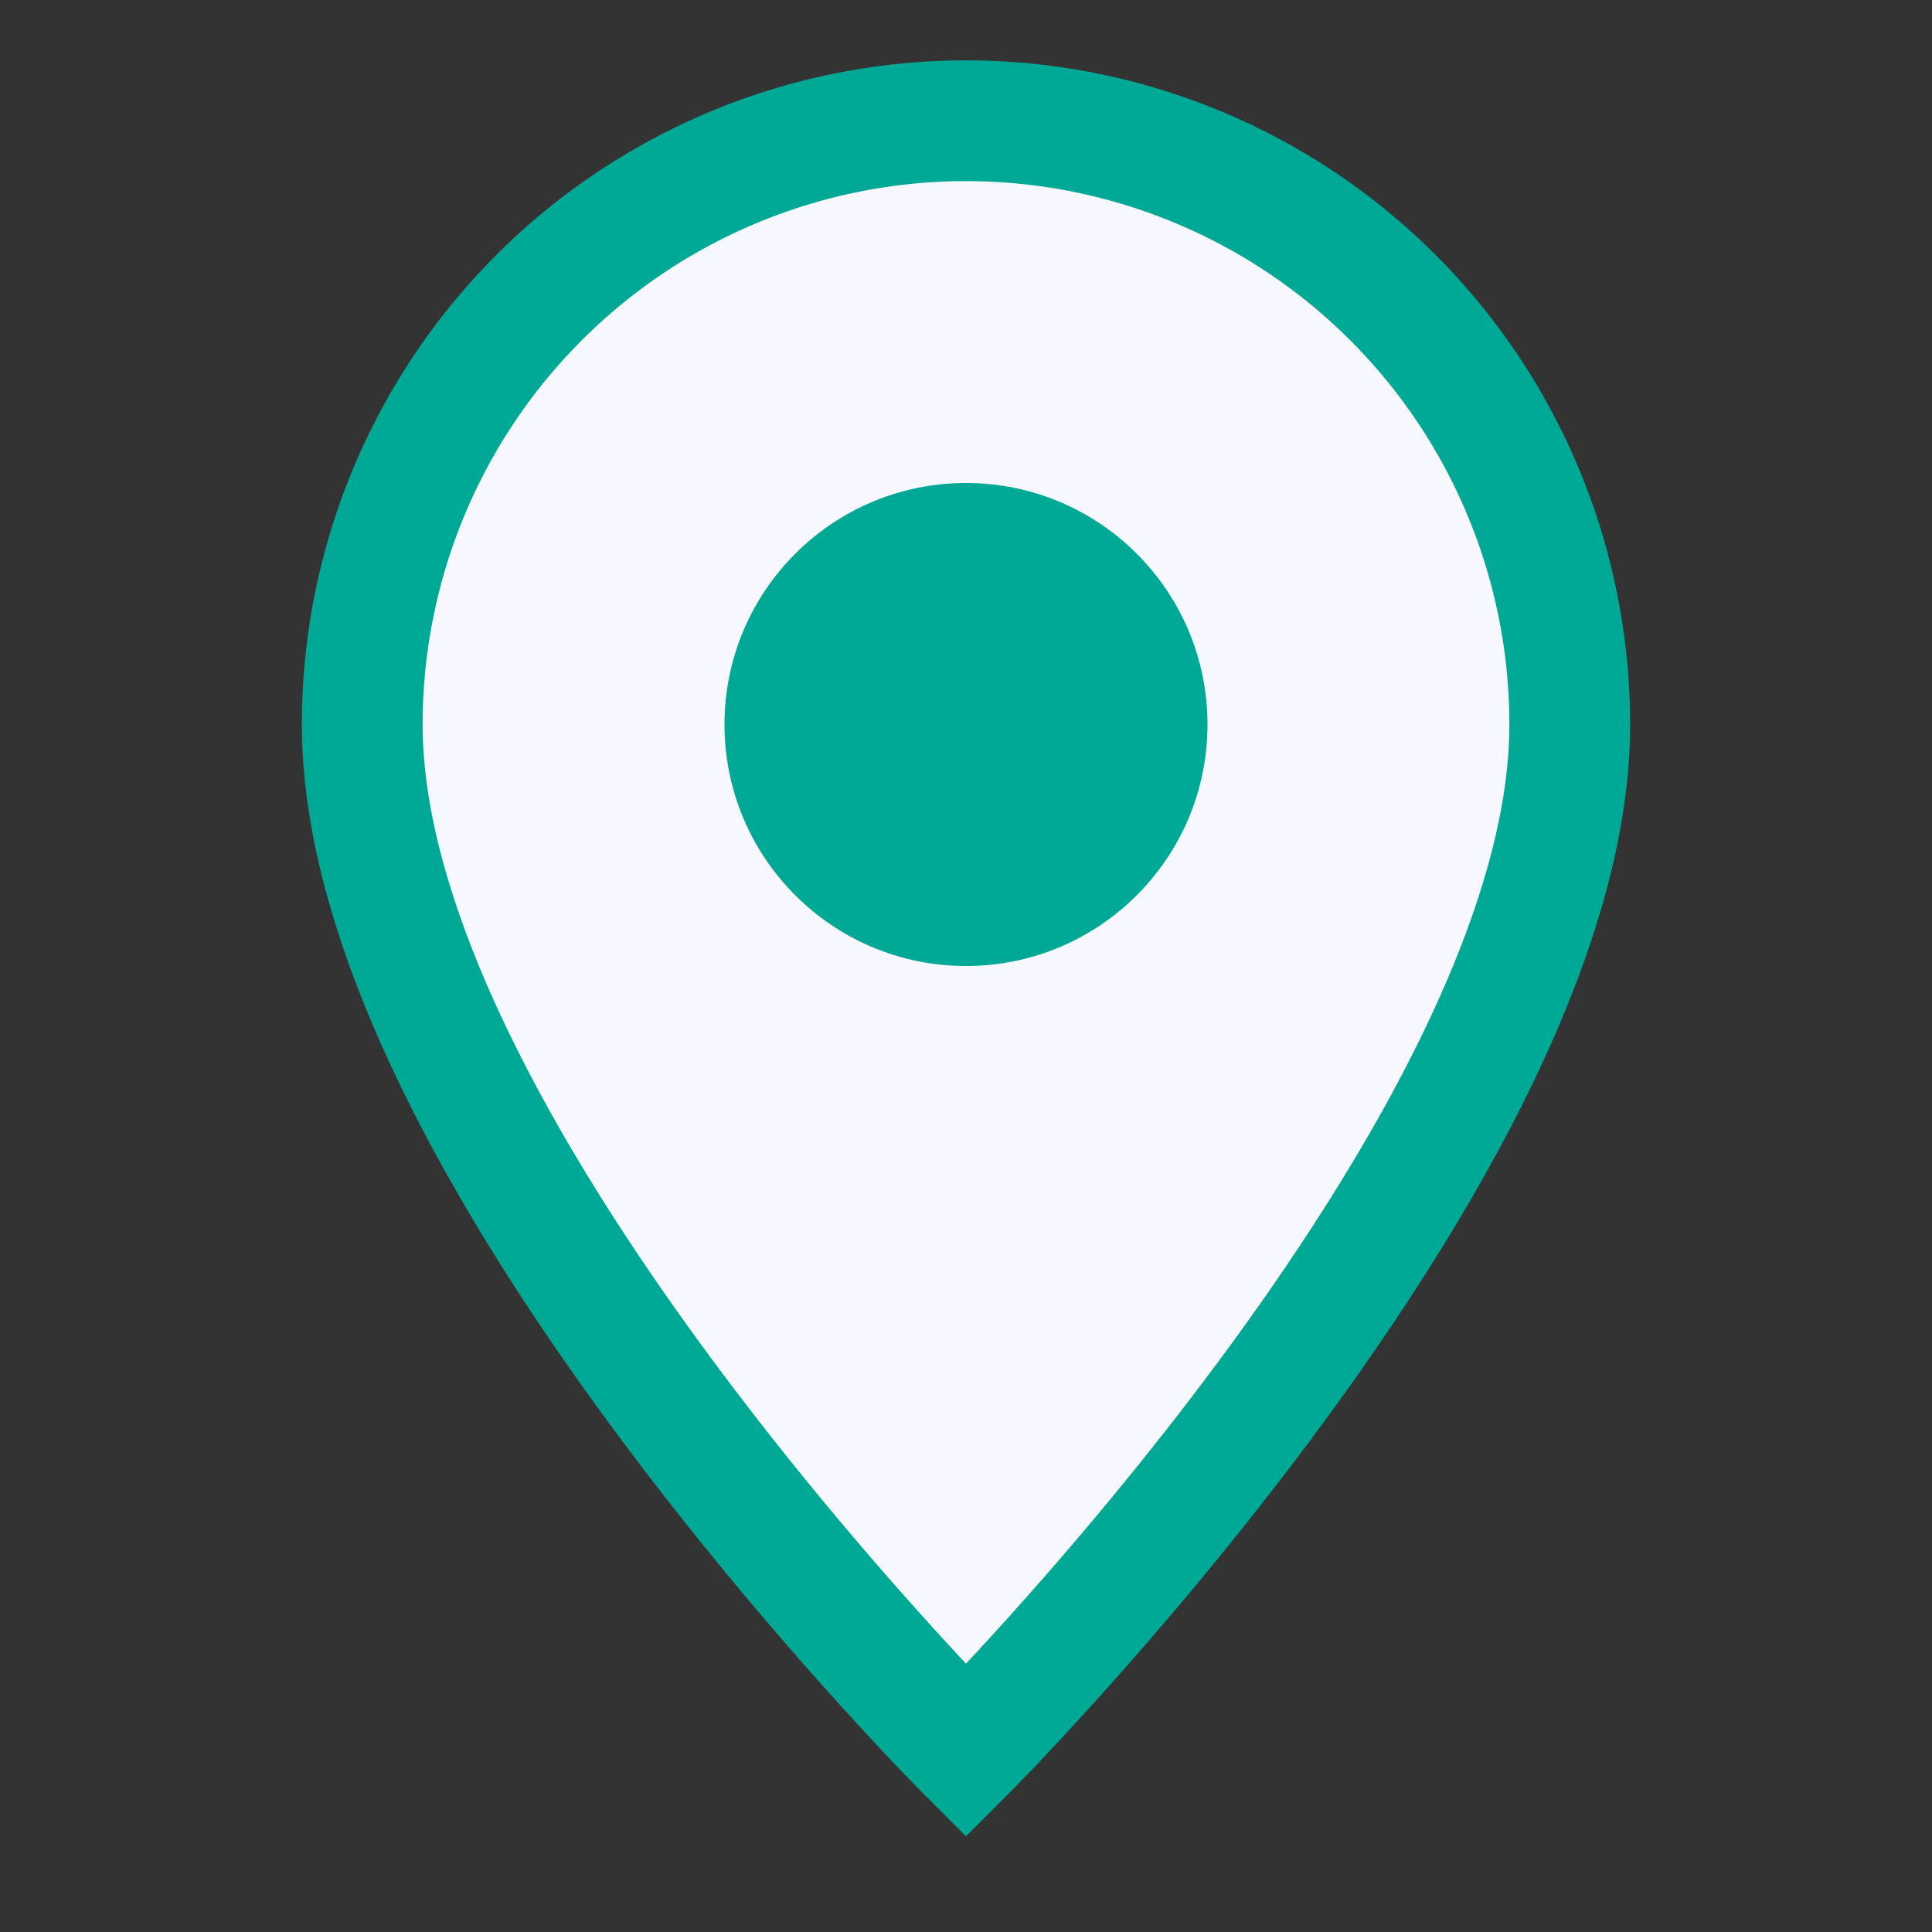
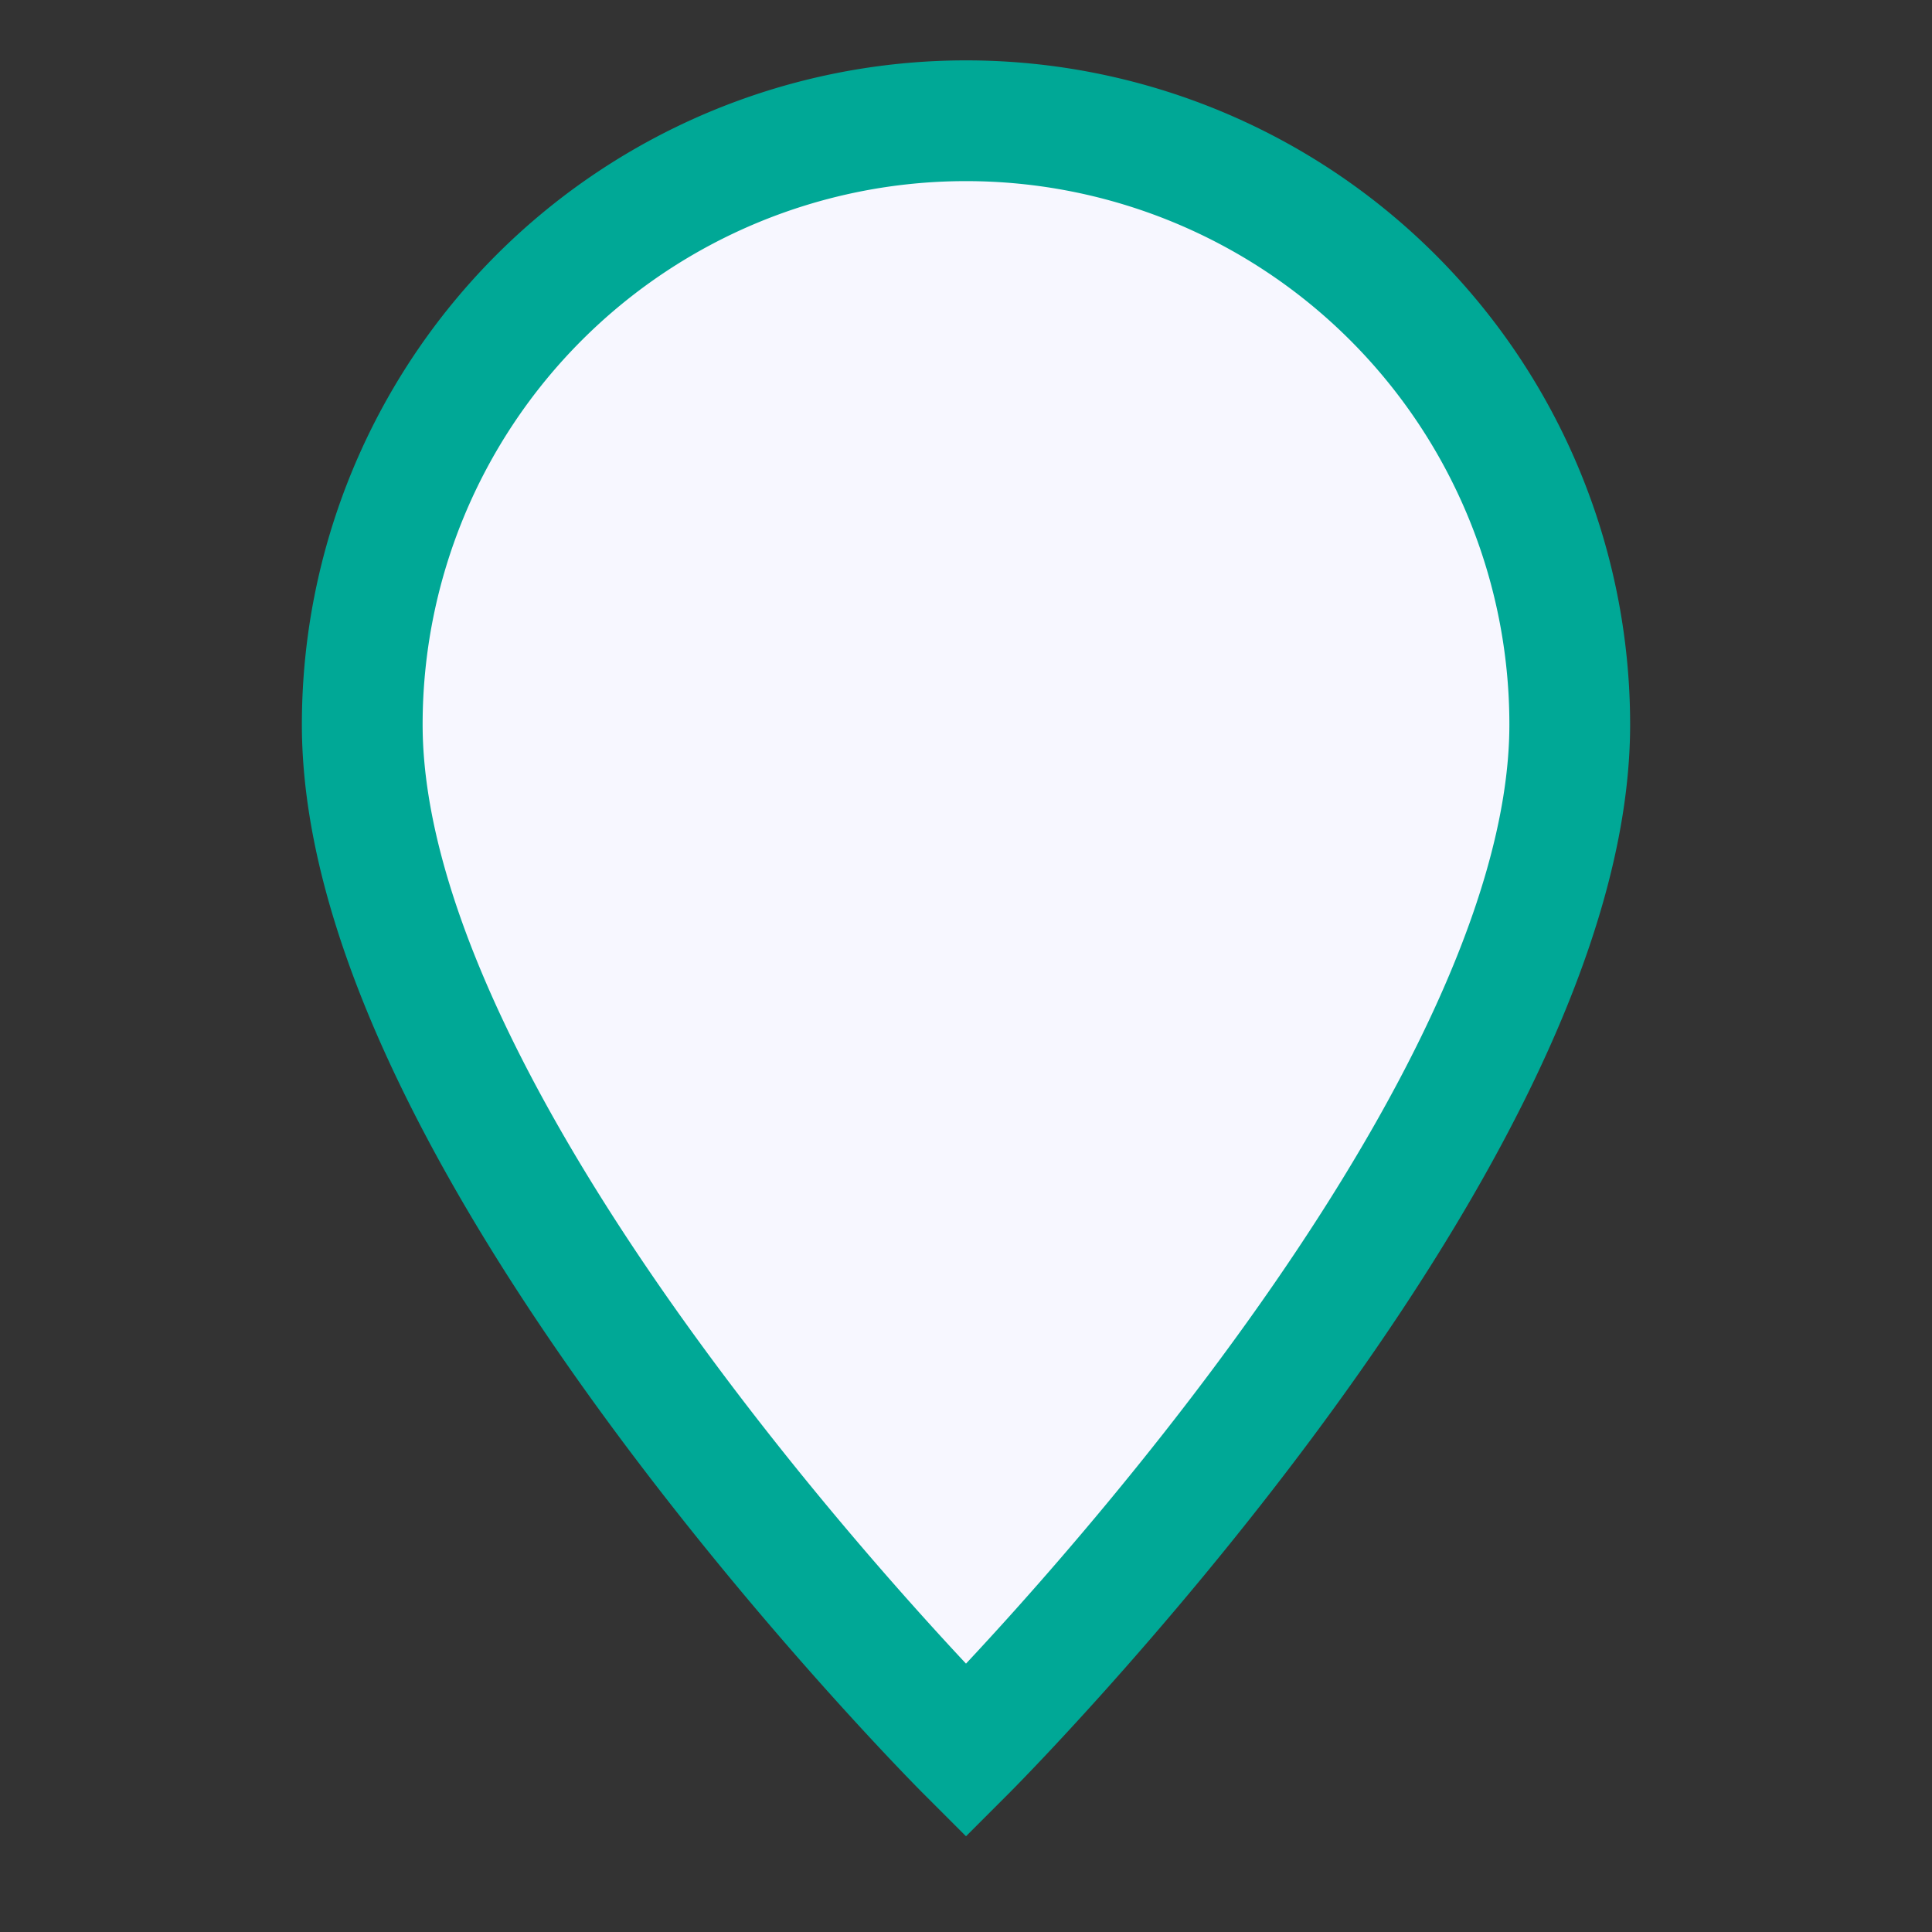
<svg xmlns="http://www.w3.org/2000/svg" width="32" height="32" viewBox="0 0 32 32">
  <rect x="0" y="0" width="32" height="32" fill="#333333" stroke="none" />
  <path d="M16 29s10-10 10-17a10 10 0 1 0-20 0c0 7 10 17 10 17z" fill="#F7F7FF" stroke="#00A896" stroke-width="2" />
-   <circle cx="16" cy="12" r="4" fill="#00A896" />
</svg>